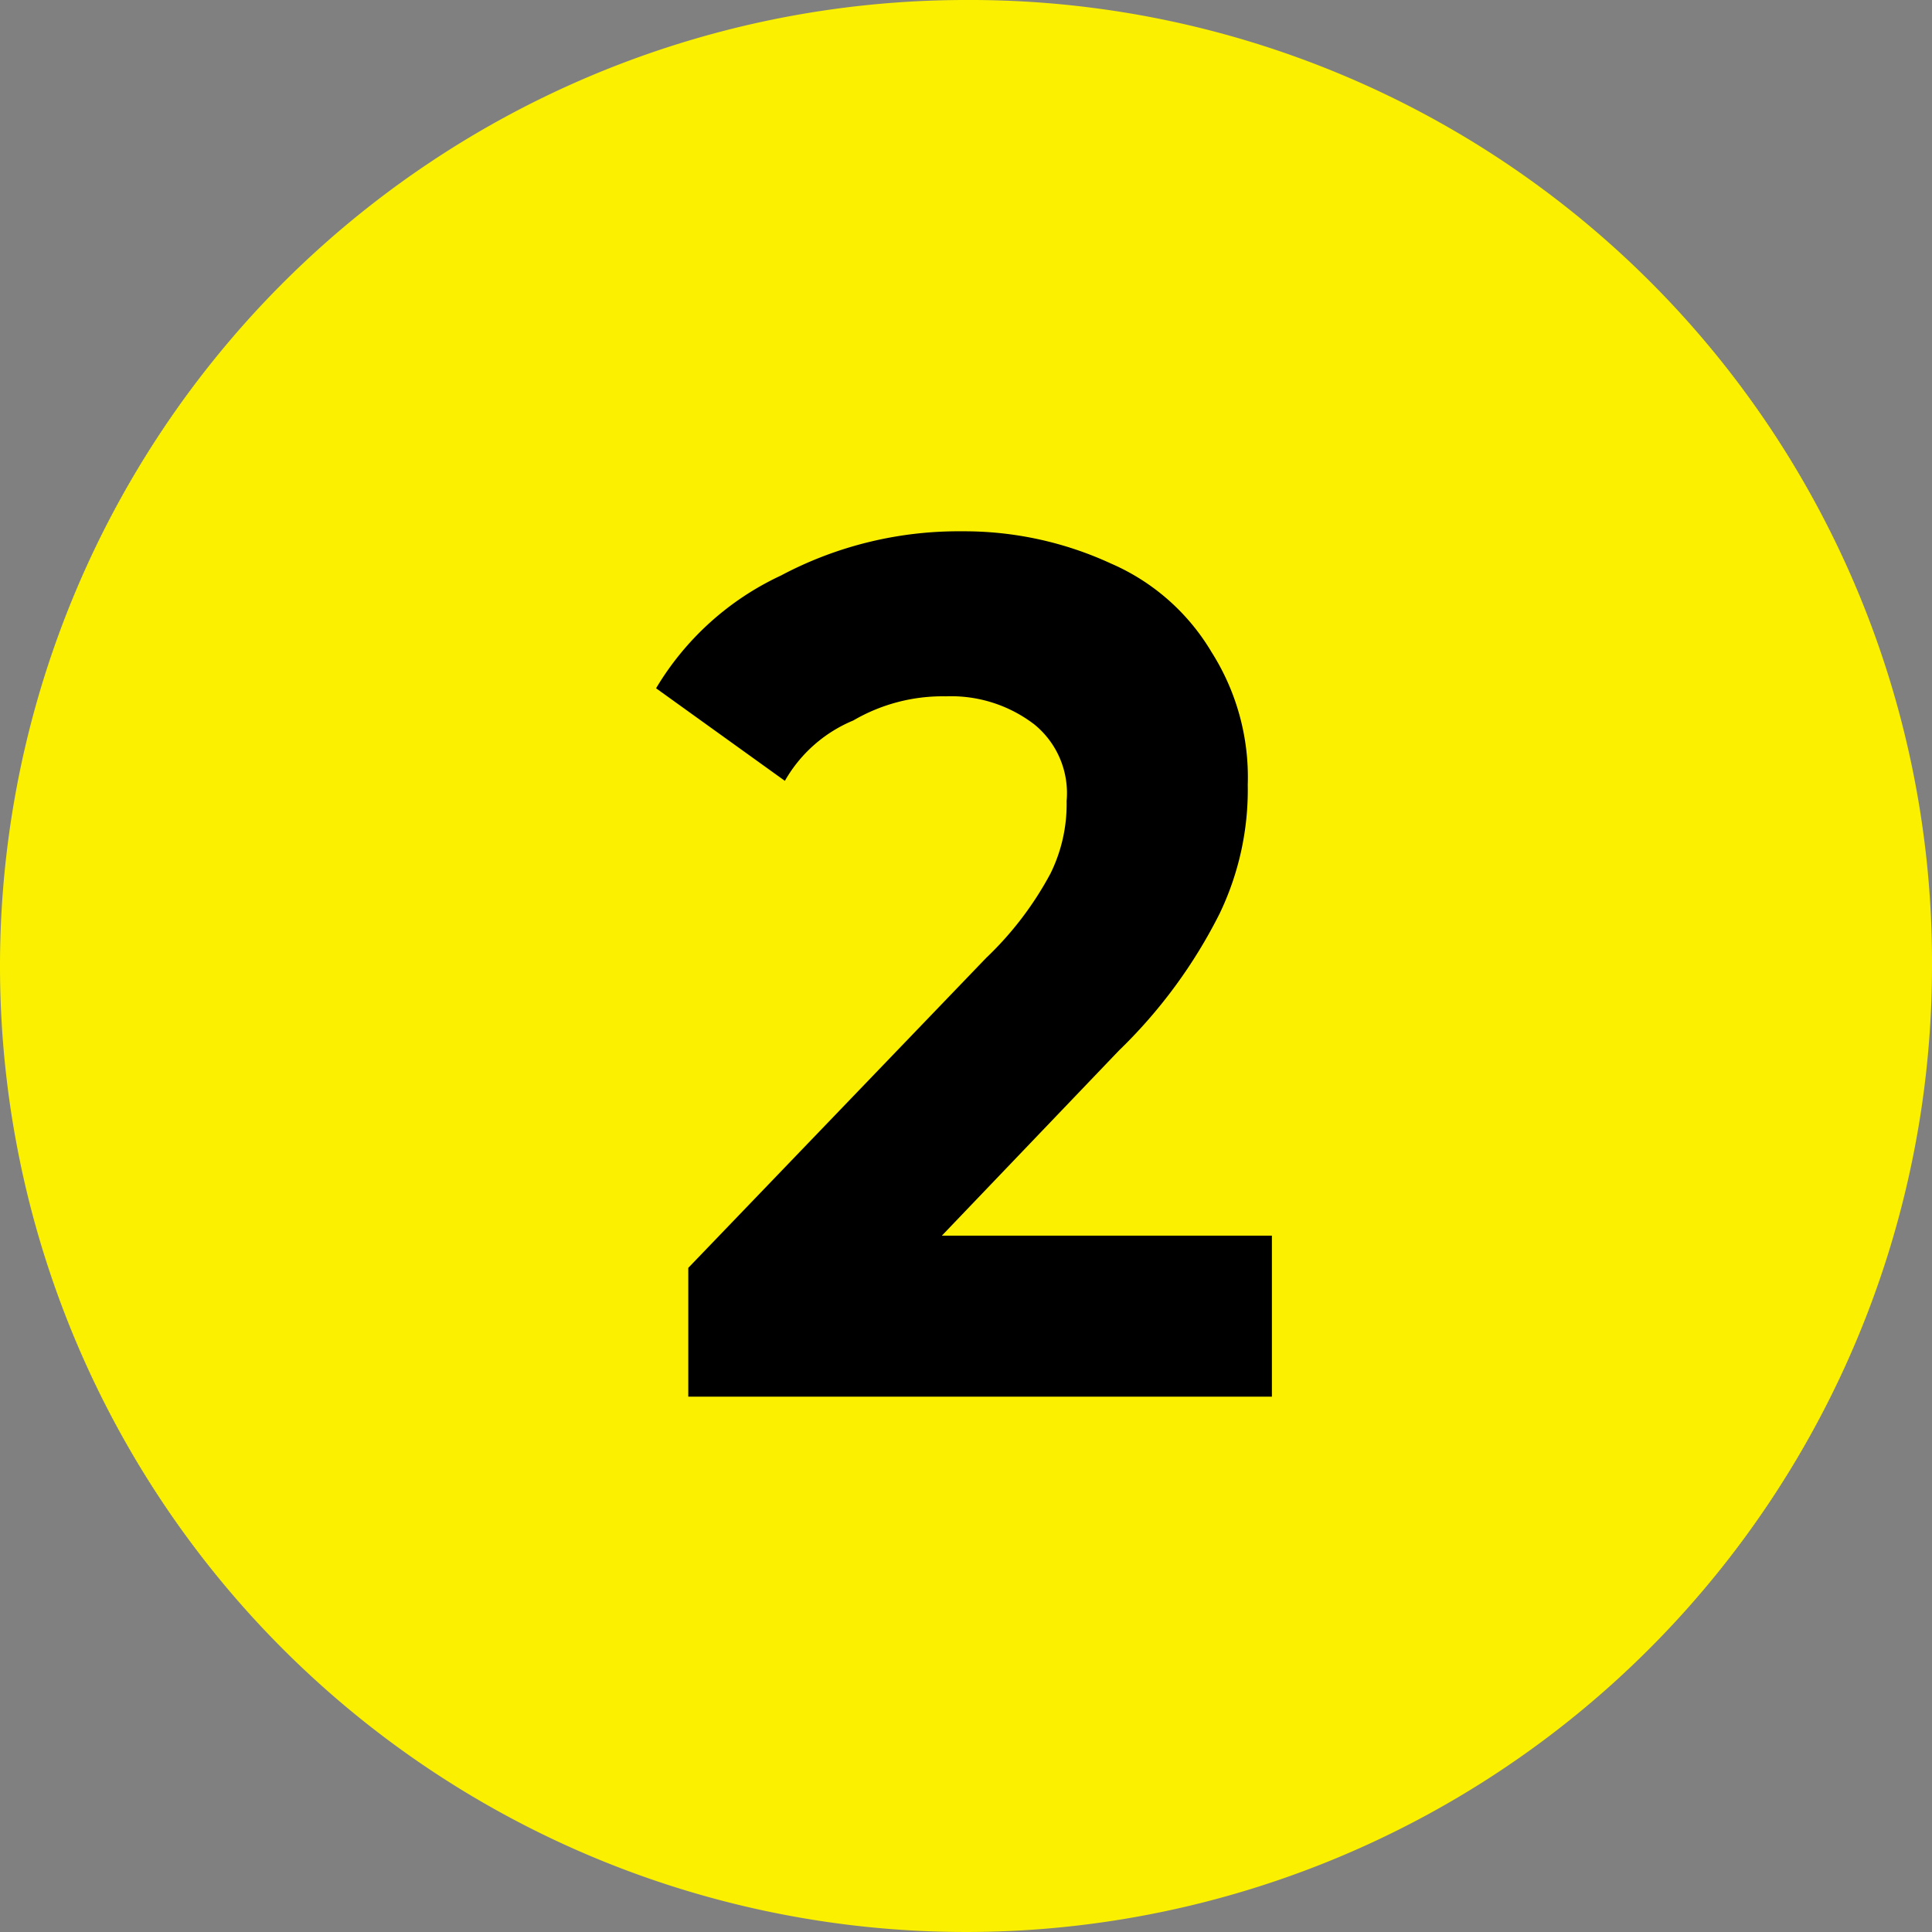
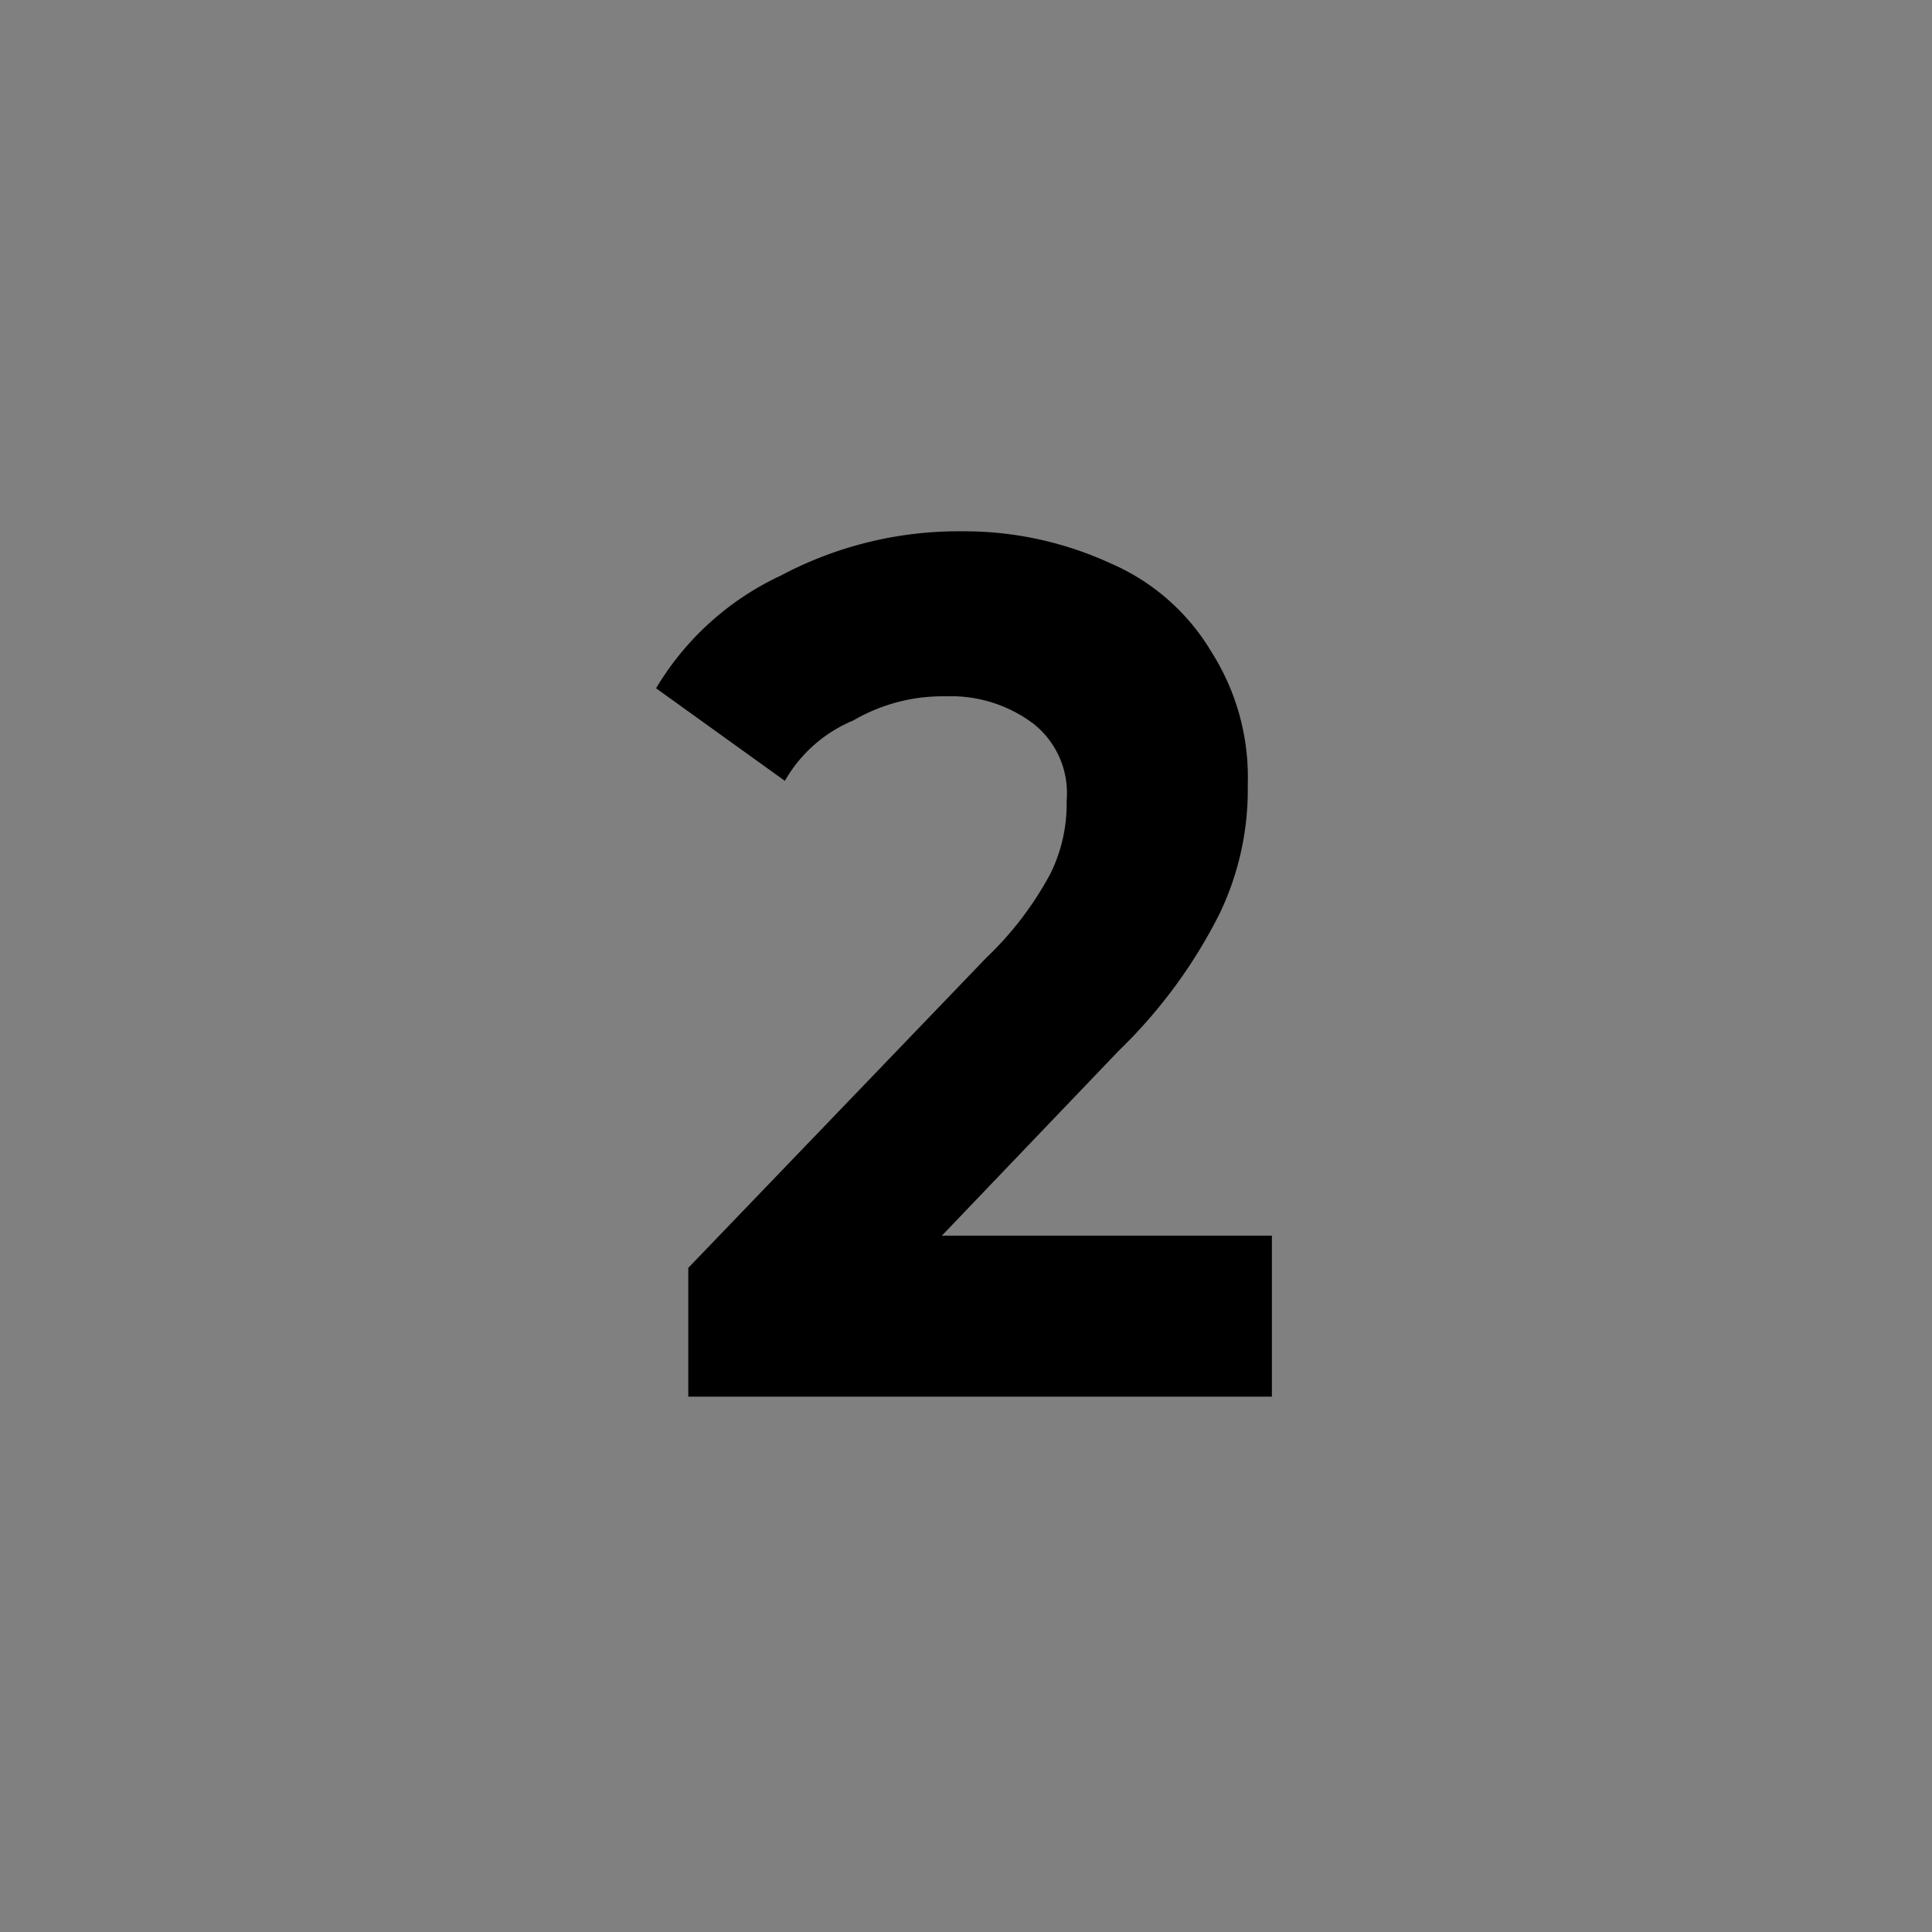
<svg xmlns="http://www.w3.org/2000/svg" viewBox="0 0 48 48">
  <rect x="0" y="0" width="48" height="48" fill="#808080" stroke="none" />
  <defs>
    <style>.cls-1{fill:#faf000;}</style>
  </defs>
  <title>ability01</title>
  <g id="content">
-     <path class="cls-1" d="M48,24A24,24,0,1,1,24,0,23.9,23.9,0,0,1,48,24Z" />
    <path d="M31.6,30.7v4H17.1V31.5l7.4-7.7a8.3,8.3,0,0,0,1.6-2.1,3.9,3.9,0,0,0,.4-1.8,2.2,2.2,0,0,0-.8-1.9,3.4,3.4,0,0,0-2.2-.7,4.4,4.4,0,0,0-2.3.6,3.5,3.5,0,0,0-1.7,1.5l-3.2-2.3a7.1,7.1,0,0,1,3.1-2.8,9.4,9.4,0,0,1,4.5-1.1,8.7,8.7,0,0,1,3.7.8,5.4,5.4,0,0,1,2.5,2.2,5.8,5.8,0,0,1,.9,3.3,7.1,7.1,0,0,1-.7,3.2,12.6,12.6,0,0,1-2.5,3.4l-4.4,4.6Z" />
  </g>
</svg>